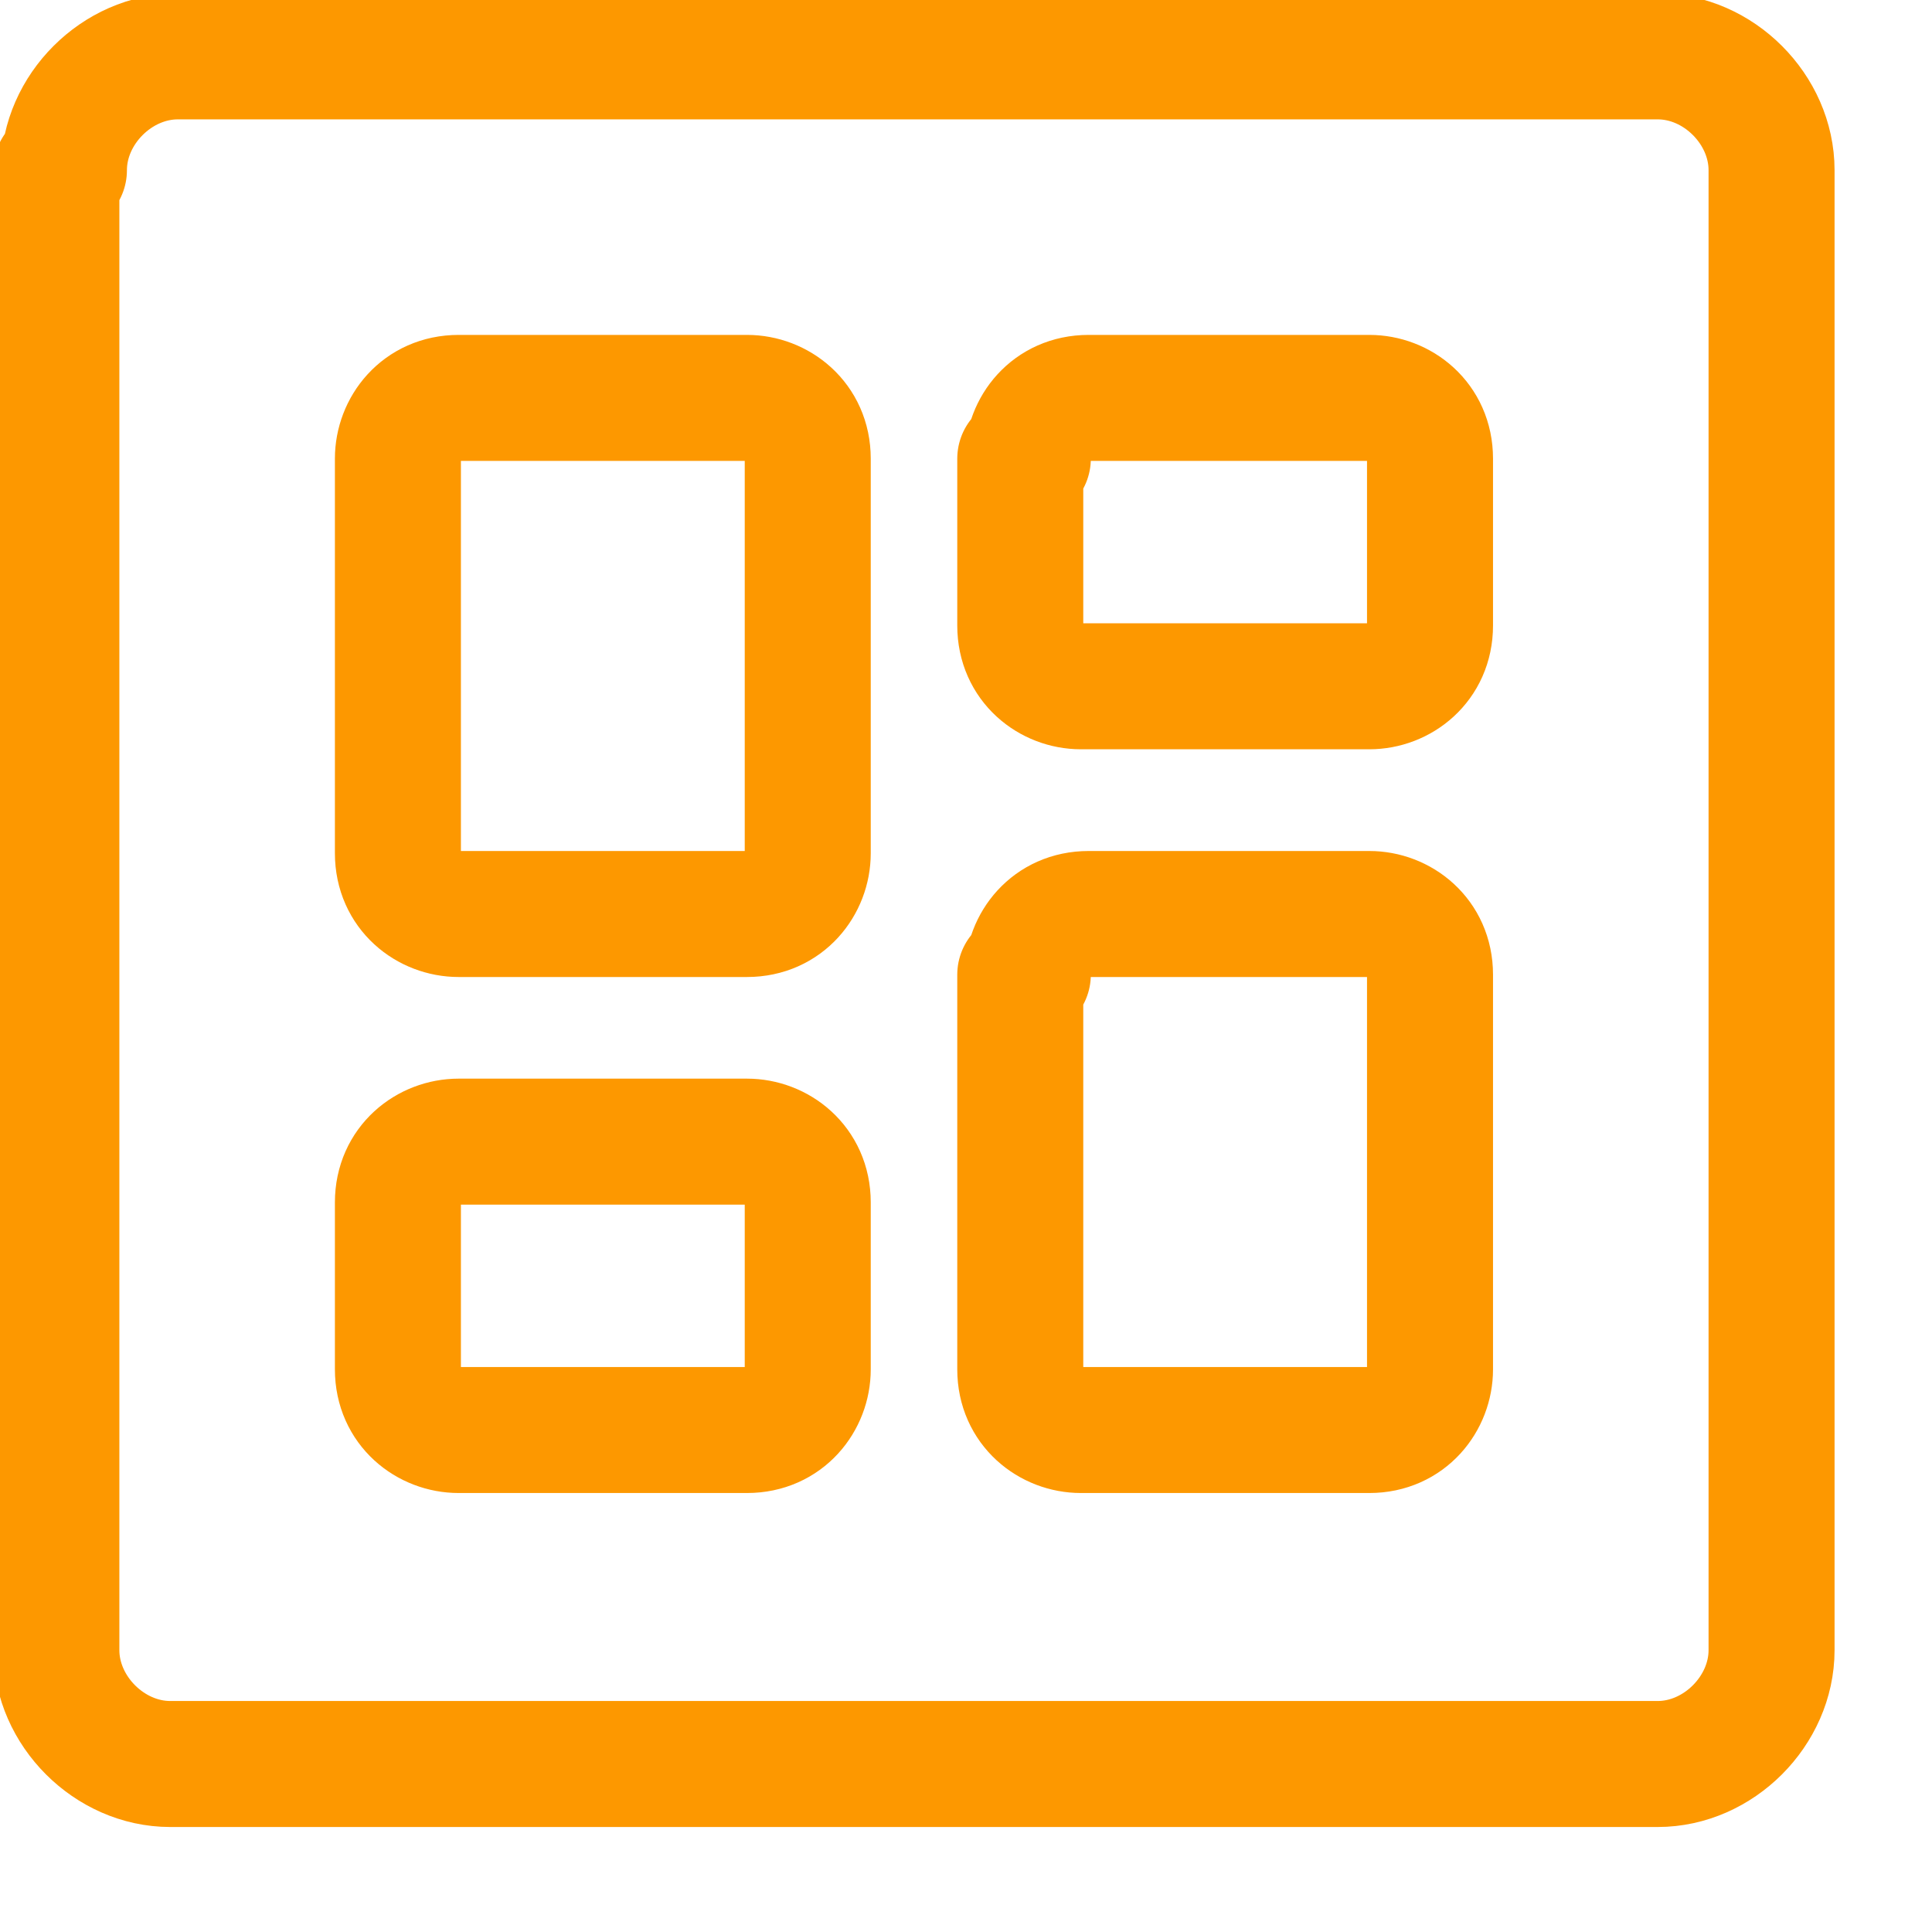
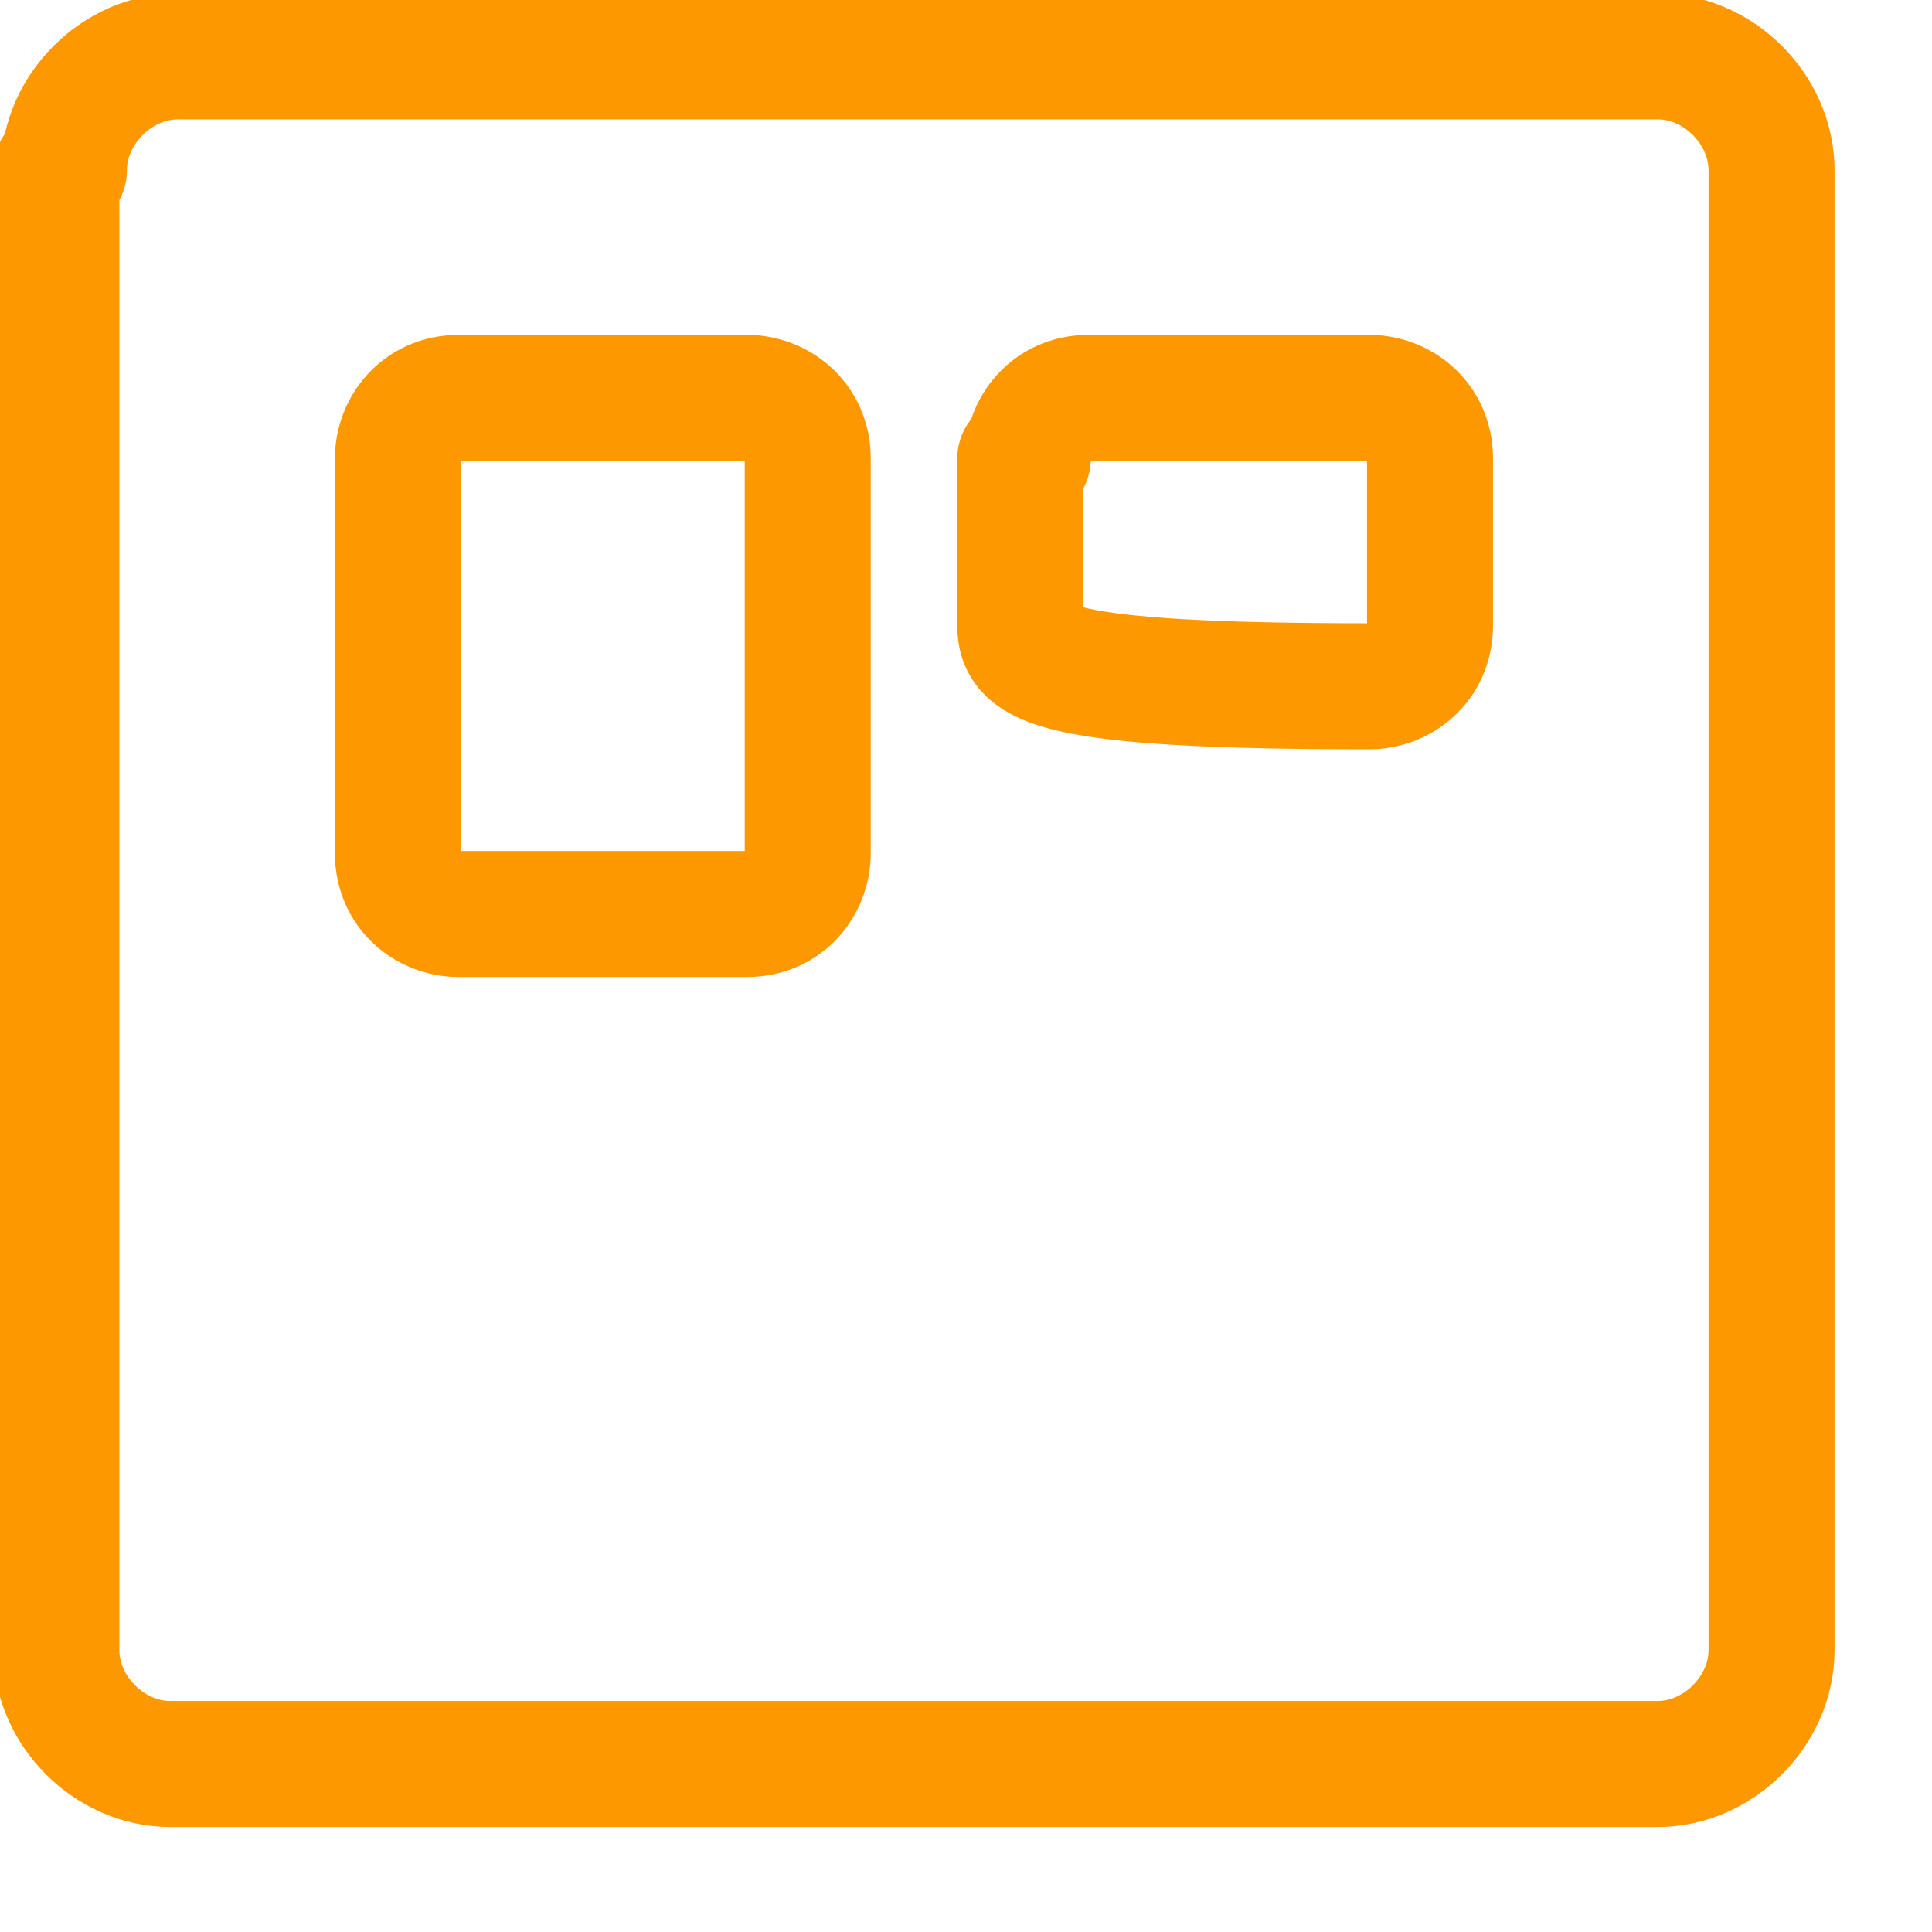
<svg xmlns="http://www.w3.org/2000/svg" width="23" height="23" viewBox="0 0 23 23" fill="none">
  <g clip-path="url(#clip0_24005_662)">
    <path d="M4.737 5.46C4.737 5.098 5.008 4.737 5.46 4.737H8.893C9.254 4.737 9.616 5.008 9.616 5.46V10.158C9.616 10.519 9.345 10.881 8.893 10.881H5.46C5.098 10.881 4.737 10.61 4.737 10.158V5.46Z" stroke="#FD9800" stroke-width="1.5" stroke-linecap="round" stroke-linejoin="round" />
-     <path d="M4.737 14.314C4.737 13.862 5.098 13.591 5.46 13.591H8.893C9.254 13.591 9.616 13.862 9.616 14.314V16.302C9.616 16.663 9.345 17.024 8.893 17.024H5.46C5.098 17.024 4.737 16.753 4.737 16.302V14.314Z" stroke="#FD9800" stroke-width="1.5" stroke-linecap="round" stroke-linejoin="round" />
-     <path d="M12.236 11.603C12.236 11.242 12.507 10.881 12.959 10.881H16.302C16.663 10.881 17.024 11.152 17.024 11.603V16.302C17.024 16.663 16.753 17.024 16.302 17.024H12.868C12.507 17.024 12.146 16.753 12.146 16.302V11.603H12.236Z" stroke="#FD9800" stroke-width="1.5" stroke-linecap="round" stroke-linejoin="round" />
-     <path d="M12.236 5.46C12.236 5.098 12.507 4.737 12.959 4.737H16.302C16.663 4.737 17.024 5.008 17.024 5.46V7.447C17.024 7.899 16.663 8.17 16.302 8.17H12.868C12.507 8.17 12.146 7.899 12.146 7.447V5.46H12.236Z" stroke="#FD9800" stroke-width="1.5" stroke-linecap="round" stroke-linejoin="round" />
+     <path d="M12.236 5.46C12.236 5.098 12.507 4.737 12.959 4.737H16.302C16.663 4.737 17.024 5.008 17.024 5.46V7.447C17.024 7.899 16.663 8.17 16.302 8.17C12.507 8.17 12.146 7.899 12.146 7.447V5.46H12.236Z" stroke="#FD9800" stroke-width="1.5" stroke-linecap="round" stroke-linejoin="round" />
    <path d="M0.761 2.026C0.761 1.303 1.394 0.671 2.117 0.671H19.735C20.458 0.671 21.09 1.303 21.09 2.026V19.645C21.09 20.367 20.458 21 19.735 21H2.026C1.303 21 0.671 20.367 0.671 19.645V2.026H0.761Z" stroke="#FD9800" stroke-width="1.5" stroke-linecap="round" stroke-linejoin="round" />
  </g>
  <defs>
    <clipPath id="clip0_24005_662">
      <rect width="23" height="23" fill="white" />
    </clipPath>
  </defs>
</svg>